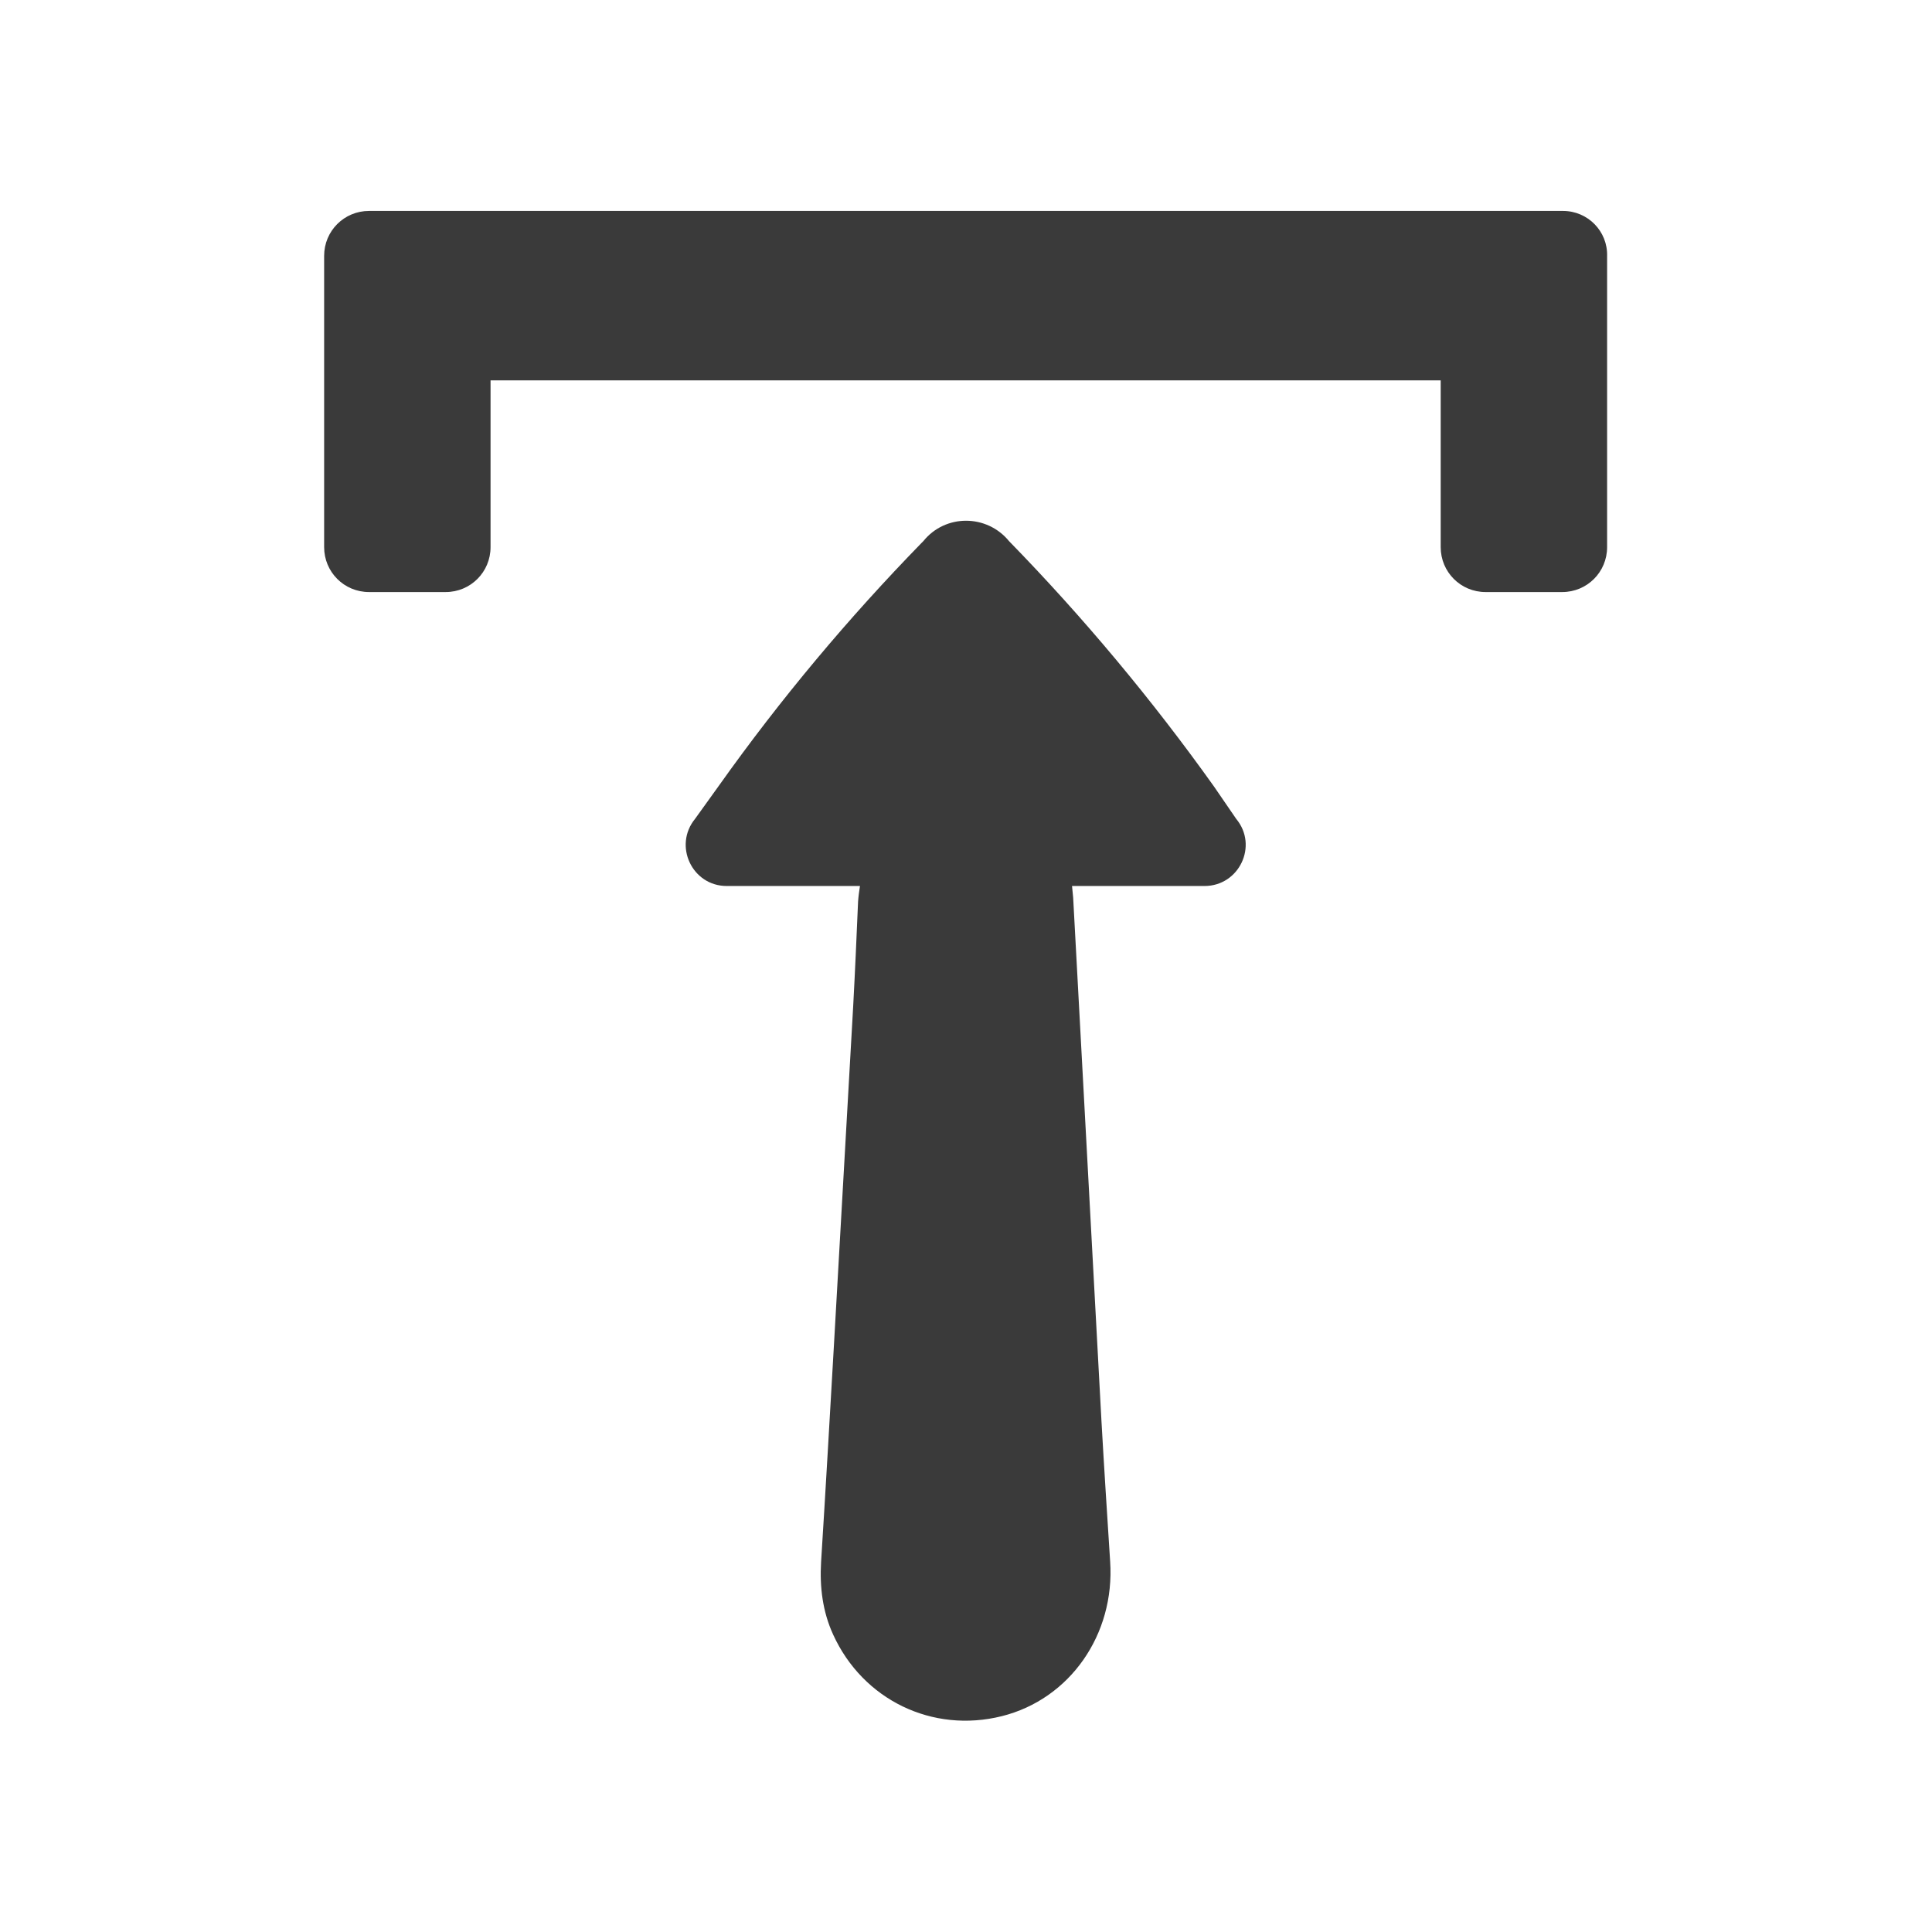
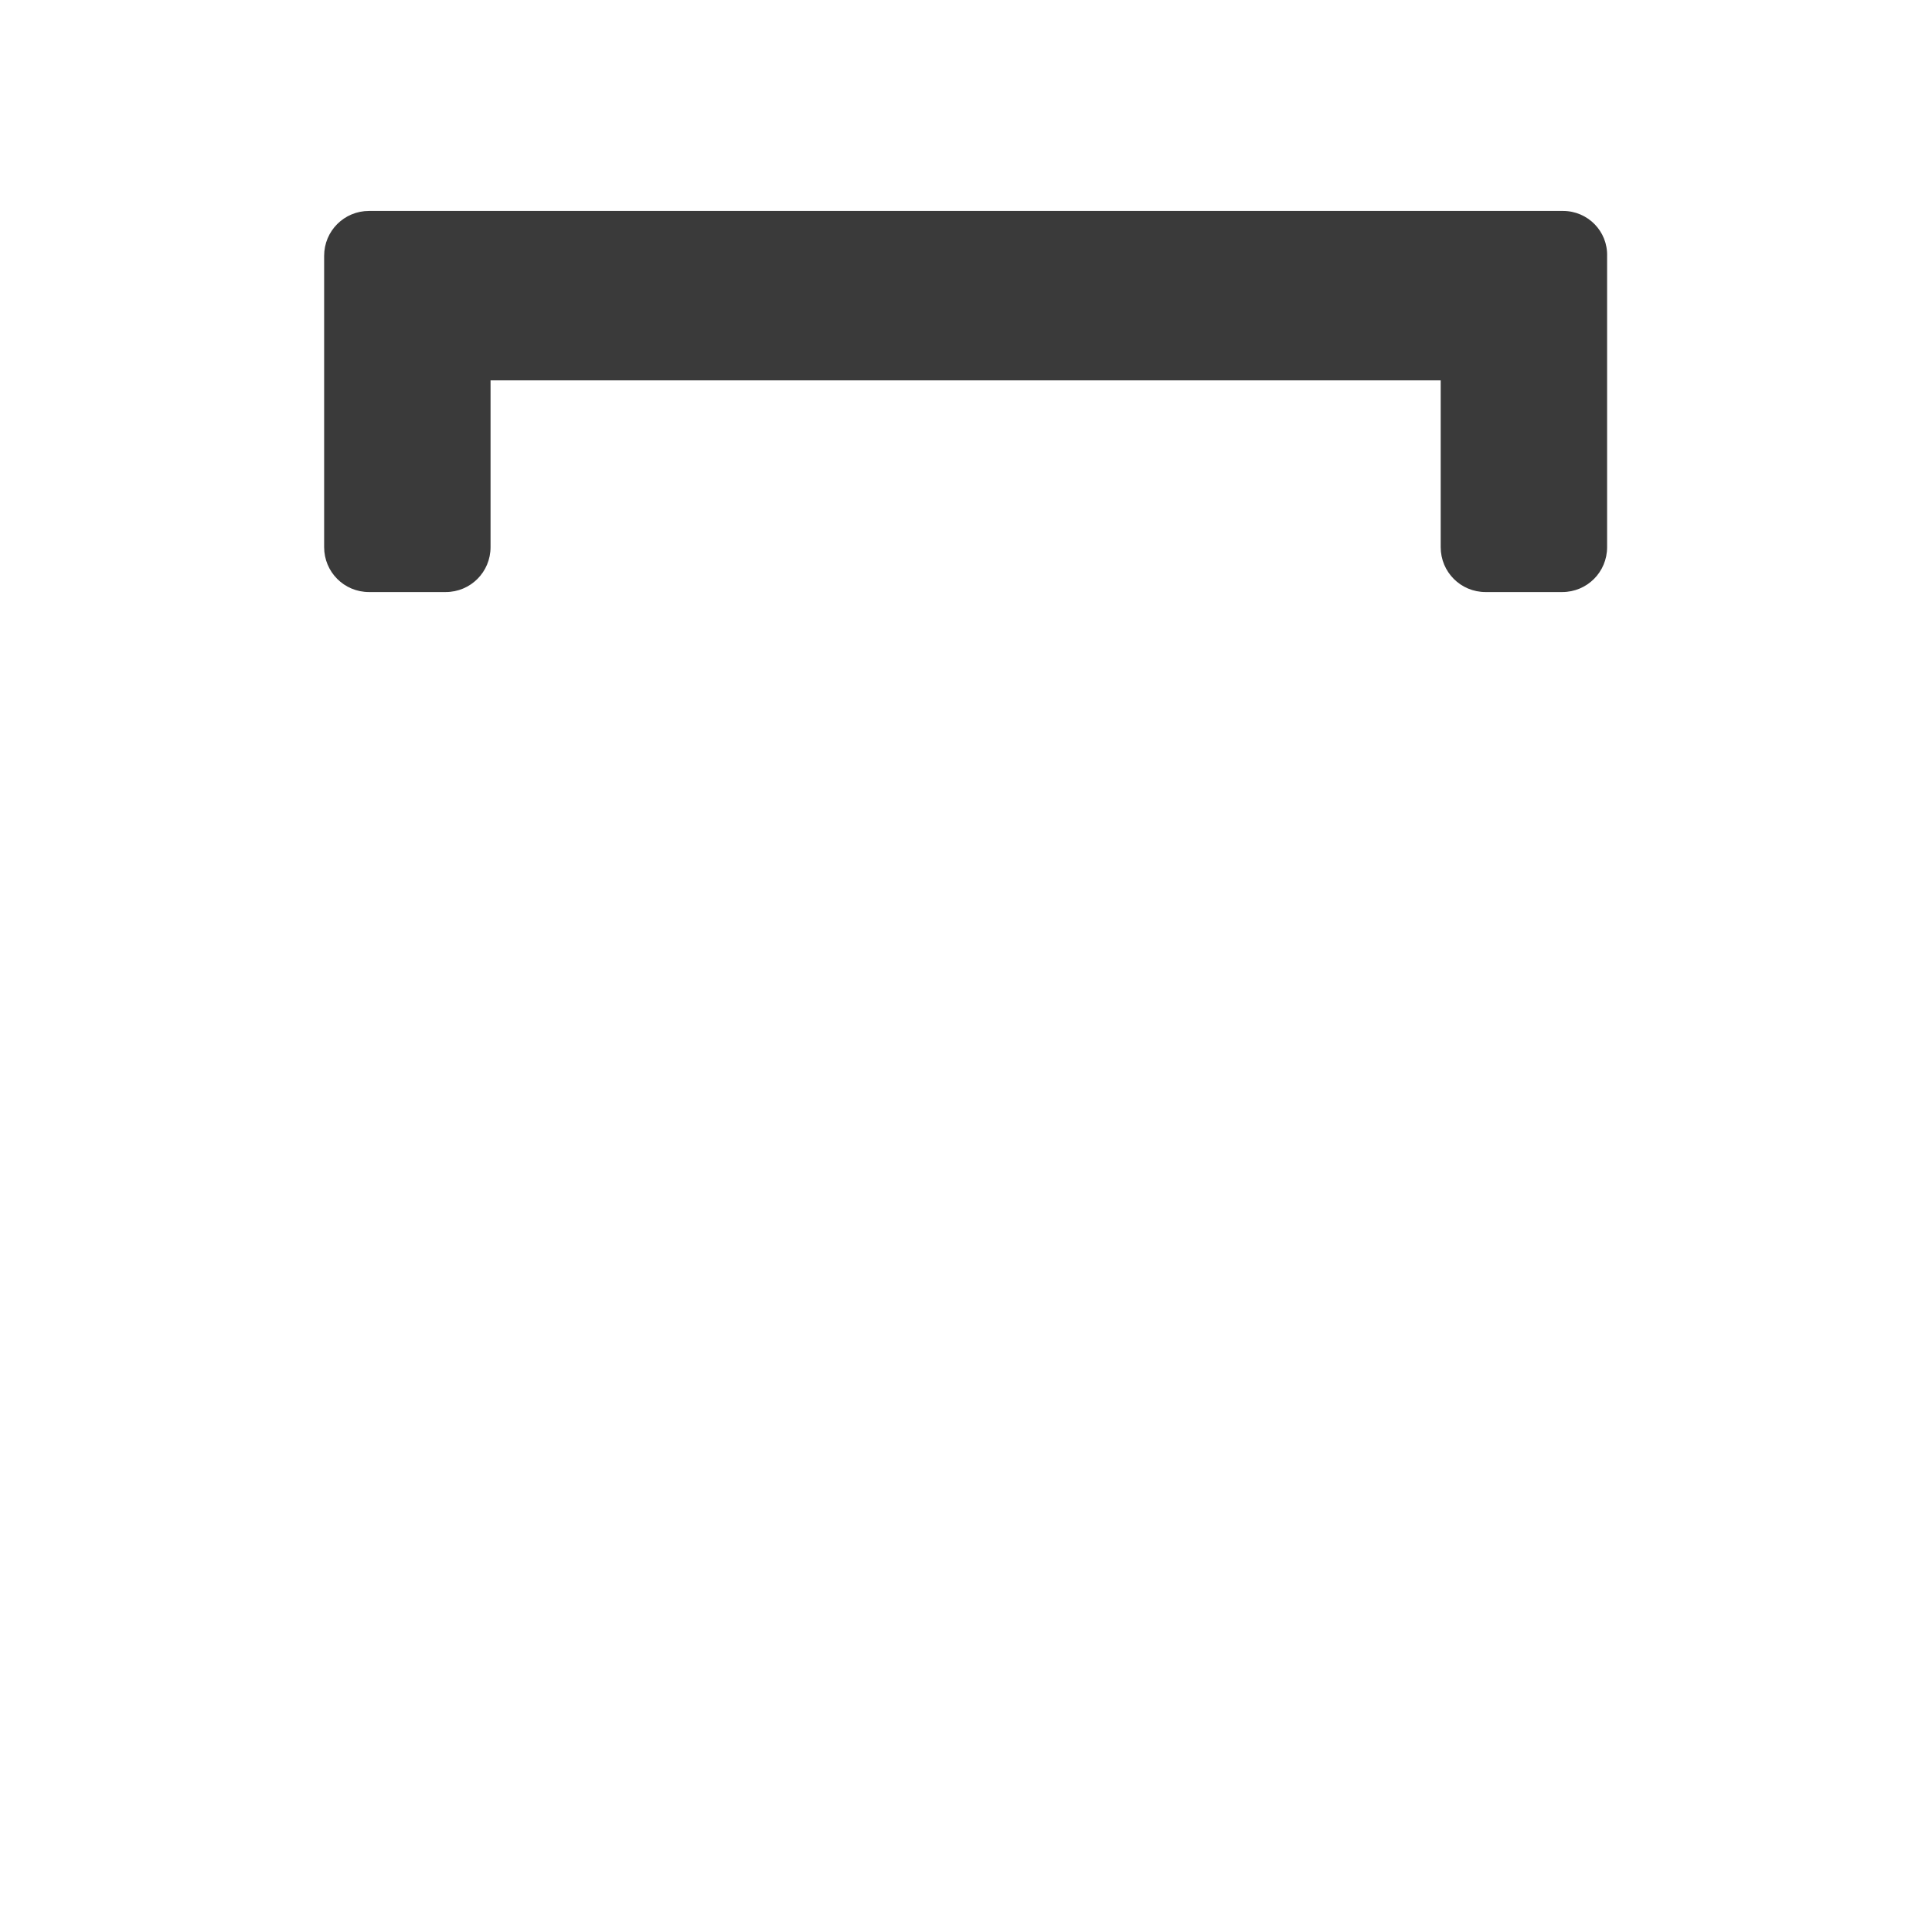
<svg xmlns="http://www.w3.org/2000/svg" id="Layer_1" style="enable-background:new 0 0 512 512;" version="1.1" viewBox="0 0 512 512" xml:space="preserve">
  <style type="text/css">
	.st0{fill:#3A3A3A;}
</style>
  <g>
-     <path class="st0" d="M321.7,208.4c-16.4-23-34.6-44.8-54.3-65c-5.9-7.2-16.9-7.2-22.7,0l-0.4,0.4   c-19.5,20-37.5,41.5-53.7,64.3l-6.4,8.9c-5.8,7.1-0.8,17.8,8.4,17.8h35.3c-0.2,1.3-0.4,2.7-0.5,4.1c-0.4,9.3-0.8,18.6-1.3,27.8   c-1.7,29.9-3.4,59.8-5.1,89.8c-1.1,19.1-2.2,38.3-3.4,57.4c-0.4,6.7,0.4,13.2,3.2,19.3c7.9,17.3,26.3,26.2,44.7,21.6   c18-4.5,30-21.6,28.7-41c-0.8-12.4-1.6-24.8-2.3-37.2c-2.5-46.2-5-92.5-7.5-138.7c-0.1-1-0.2-2.1-0.3-3.1h35.1   c9.2,0,14.3-10.7,8.4-17.8L321.7,208.4z" id="XMLID_2_" />
    <path class="st0" d="M414.2,55.9h-4h-16.3H118.2H108H97.8c-6.6,0-11.9,5.3-11.9,11.9V145c0,6.6,5.3,11.9,11.9,11.9   h20.3c6.6,0,11.9-5.3,11.9-11.9v-44.2h251.8V145c0,6.6,5.3,11.9,11.9,11.9h20.3c6.6,0,11.9-5.3,11.9-11.9V67.9   C426.1,61.3,420.8,55.9,414.2,55.9z" id="XMLID_1_" />
  </g>
</svg>